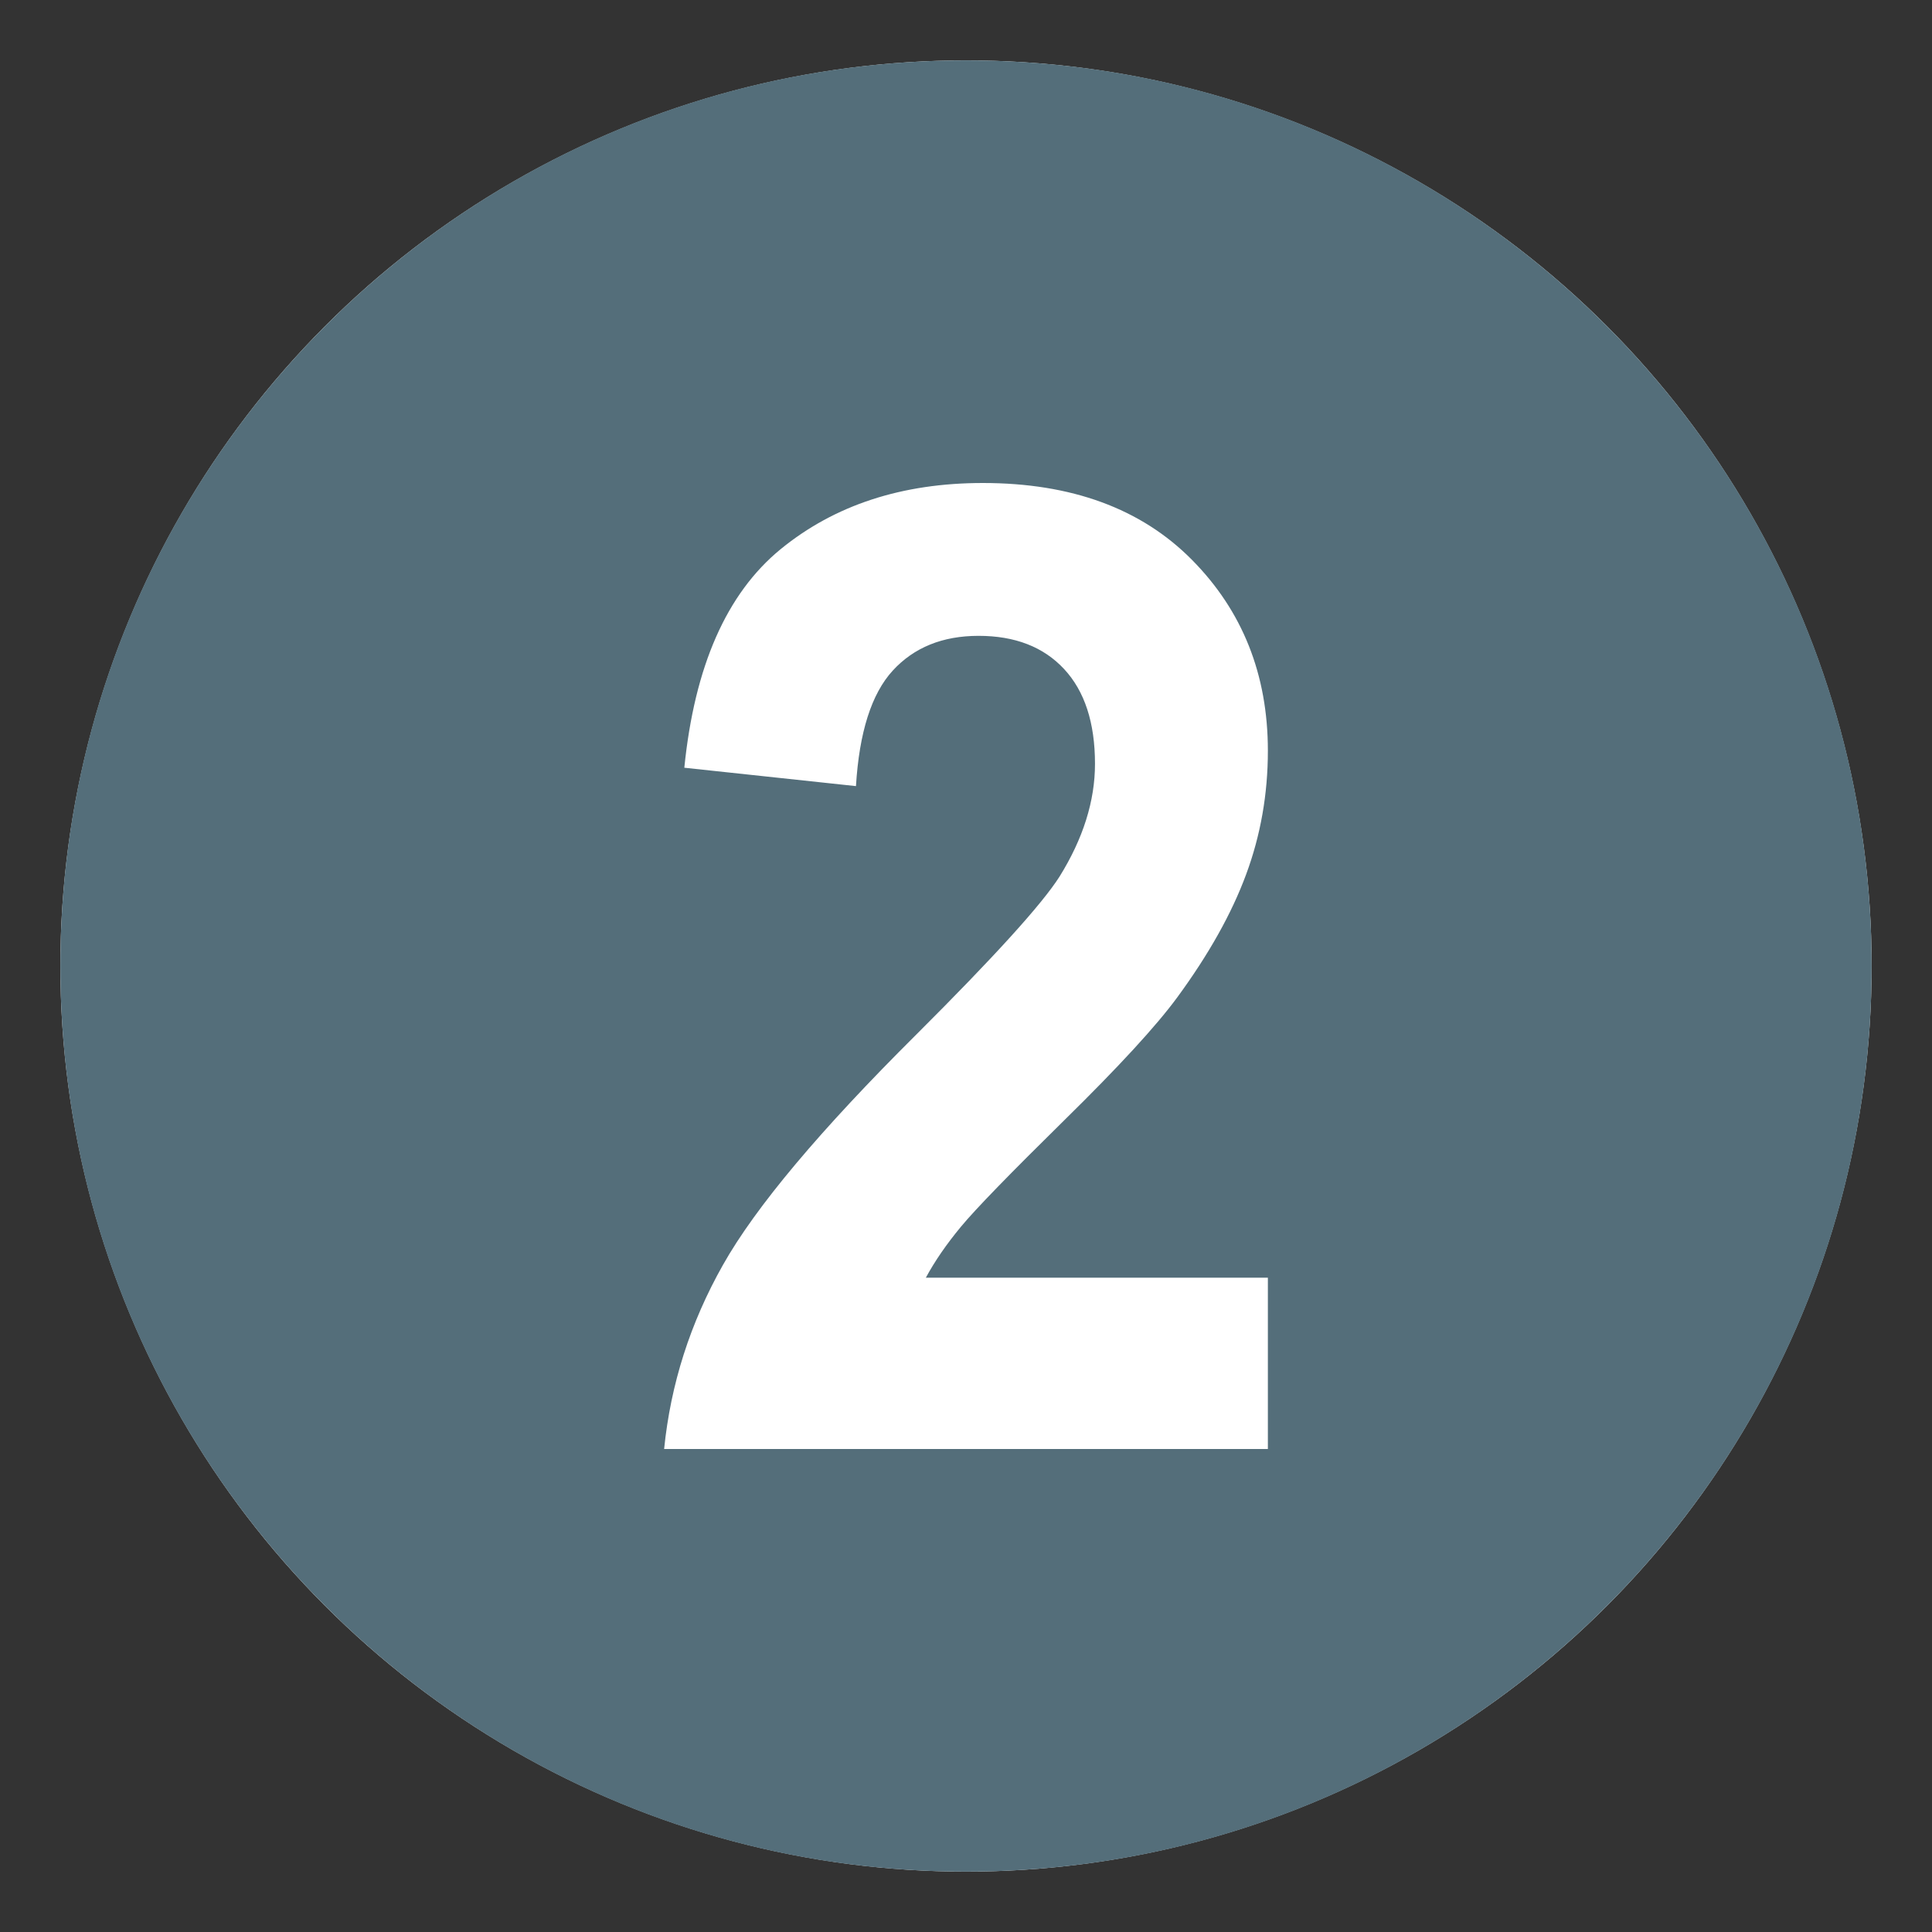
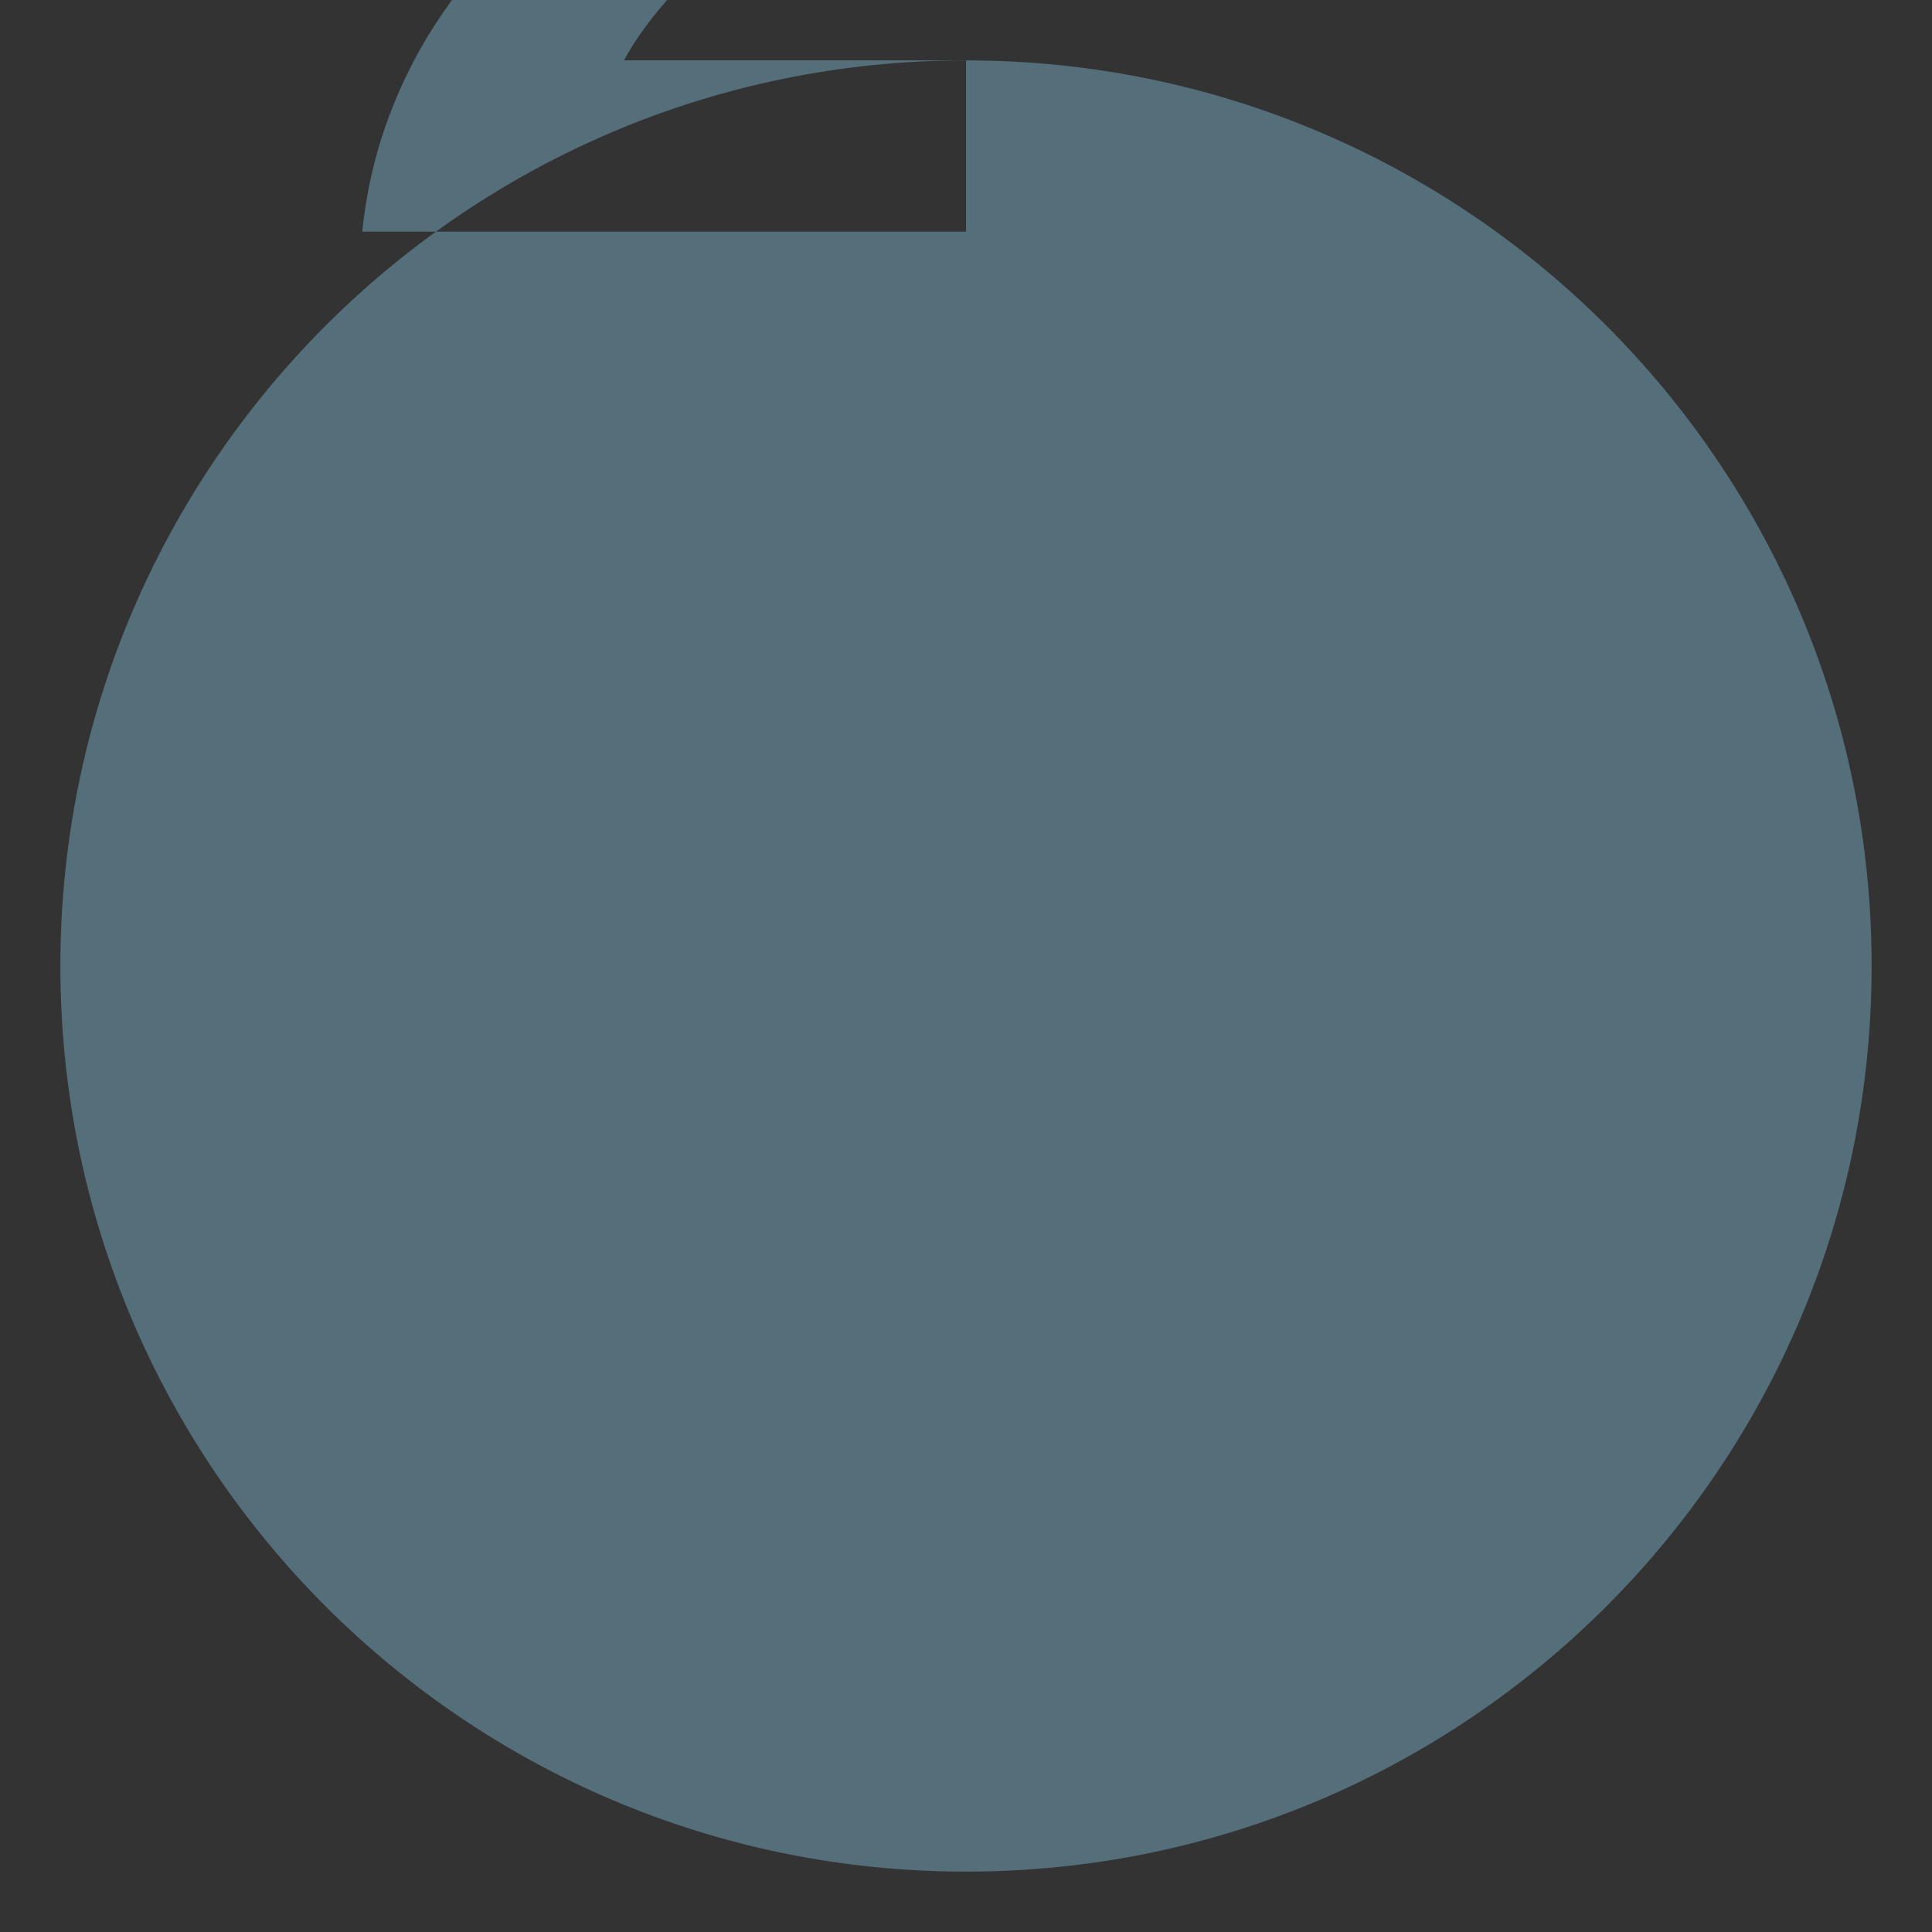
<svg xmlns="http://www.w3.org/2000/svg" viewBox="0 0 64 64" enable-background="new 0 0 64 64">
  <rect x="0" y="0" width="64" height="64" fill="#333333" stroke="none" />
-   <circle cx="32" cy="32" r="30" fill="#fff" />
-   <path d="m32 2c-16.568 0-30 13.432-30 30s13.432 30 30 30 30-13.432 30-30-13.432-30-30-30m10 40.326v5.674h-20c.216-2.146.865-4.178 1.949-6.098 1.083-1.922 3.221-4.467 6.416-7.643 2.571-2.564 4.148-4.303 4.731-5.217.784-1.26 1.177-2.508 1.177-3.738 0-1.363-.342-2.41-1.025-3.143s-1.627-1.098-2.832-1.098c-1.191 0-2.14.385-2.843 1.152-.704.768-1.11 2.045-1.218 3.826l-5.686-.609c.338-3.361 1.401-5.773 3.188-7.238 1.788-1.462 4.021-2.194 6.702-2.194 2.936 0 5.246.848 6.924 2.543s2.517 3.805 2.517 6.326c0 1.434-.24 2.801-.721 4.098-.48 1.299-1.242 2.656-2.284 4.076-.691.941-1.937 2.297-3.737 4.064-1.799 1.77-2.94 2.943-3.42 3.523-.48.578-.871 1.145-1.168 1.695h11.33z" fill="#546e7a" />
+   <path d="m32 2c-16.568 0-30 13.432-30 30s13.432 30 30 30 30-13.432 30-30-13.432-30-30-30v5.674h-20c.216-2.146.865-4.178 1.949-6.098 1.083-1.922 3.221-4.467 6.416-7.643 2.571-2.564 4.148-4.303 4.731-5.217.784-1.26 1.177-2.508 1.177-3.738 0-1.363-.342-2.41-1.025-3.143s-1.627-1.098-2.832-1.098c-1.191 0-2.14.385-2.843 1.152-.704.768-1.11 2.045-1.218 3.826l-5.686-.609c.338-3.361 1.401-5.773 3.188-7.238 1.788-1.462 4.021-2.194 6.702-2.194 2.936 0 5.246.848 6.924 2.543s2.517 3.805 2.517 6.326c0 1.434-.24 2.801-.721 4.098-.48 1.299-1.242 2.656-2.284 4.076-.691.941-1.937 2.297-3.737 4.064-1.799 1.77-2.94 2.943-3.42 3.523-.48.578-.871 1.145-1.168 1.695h11.33z" fill="#546e7a" />
</svg>